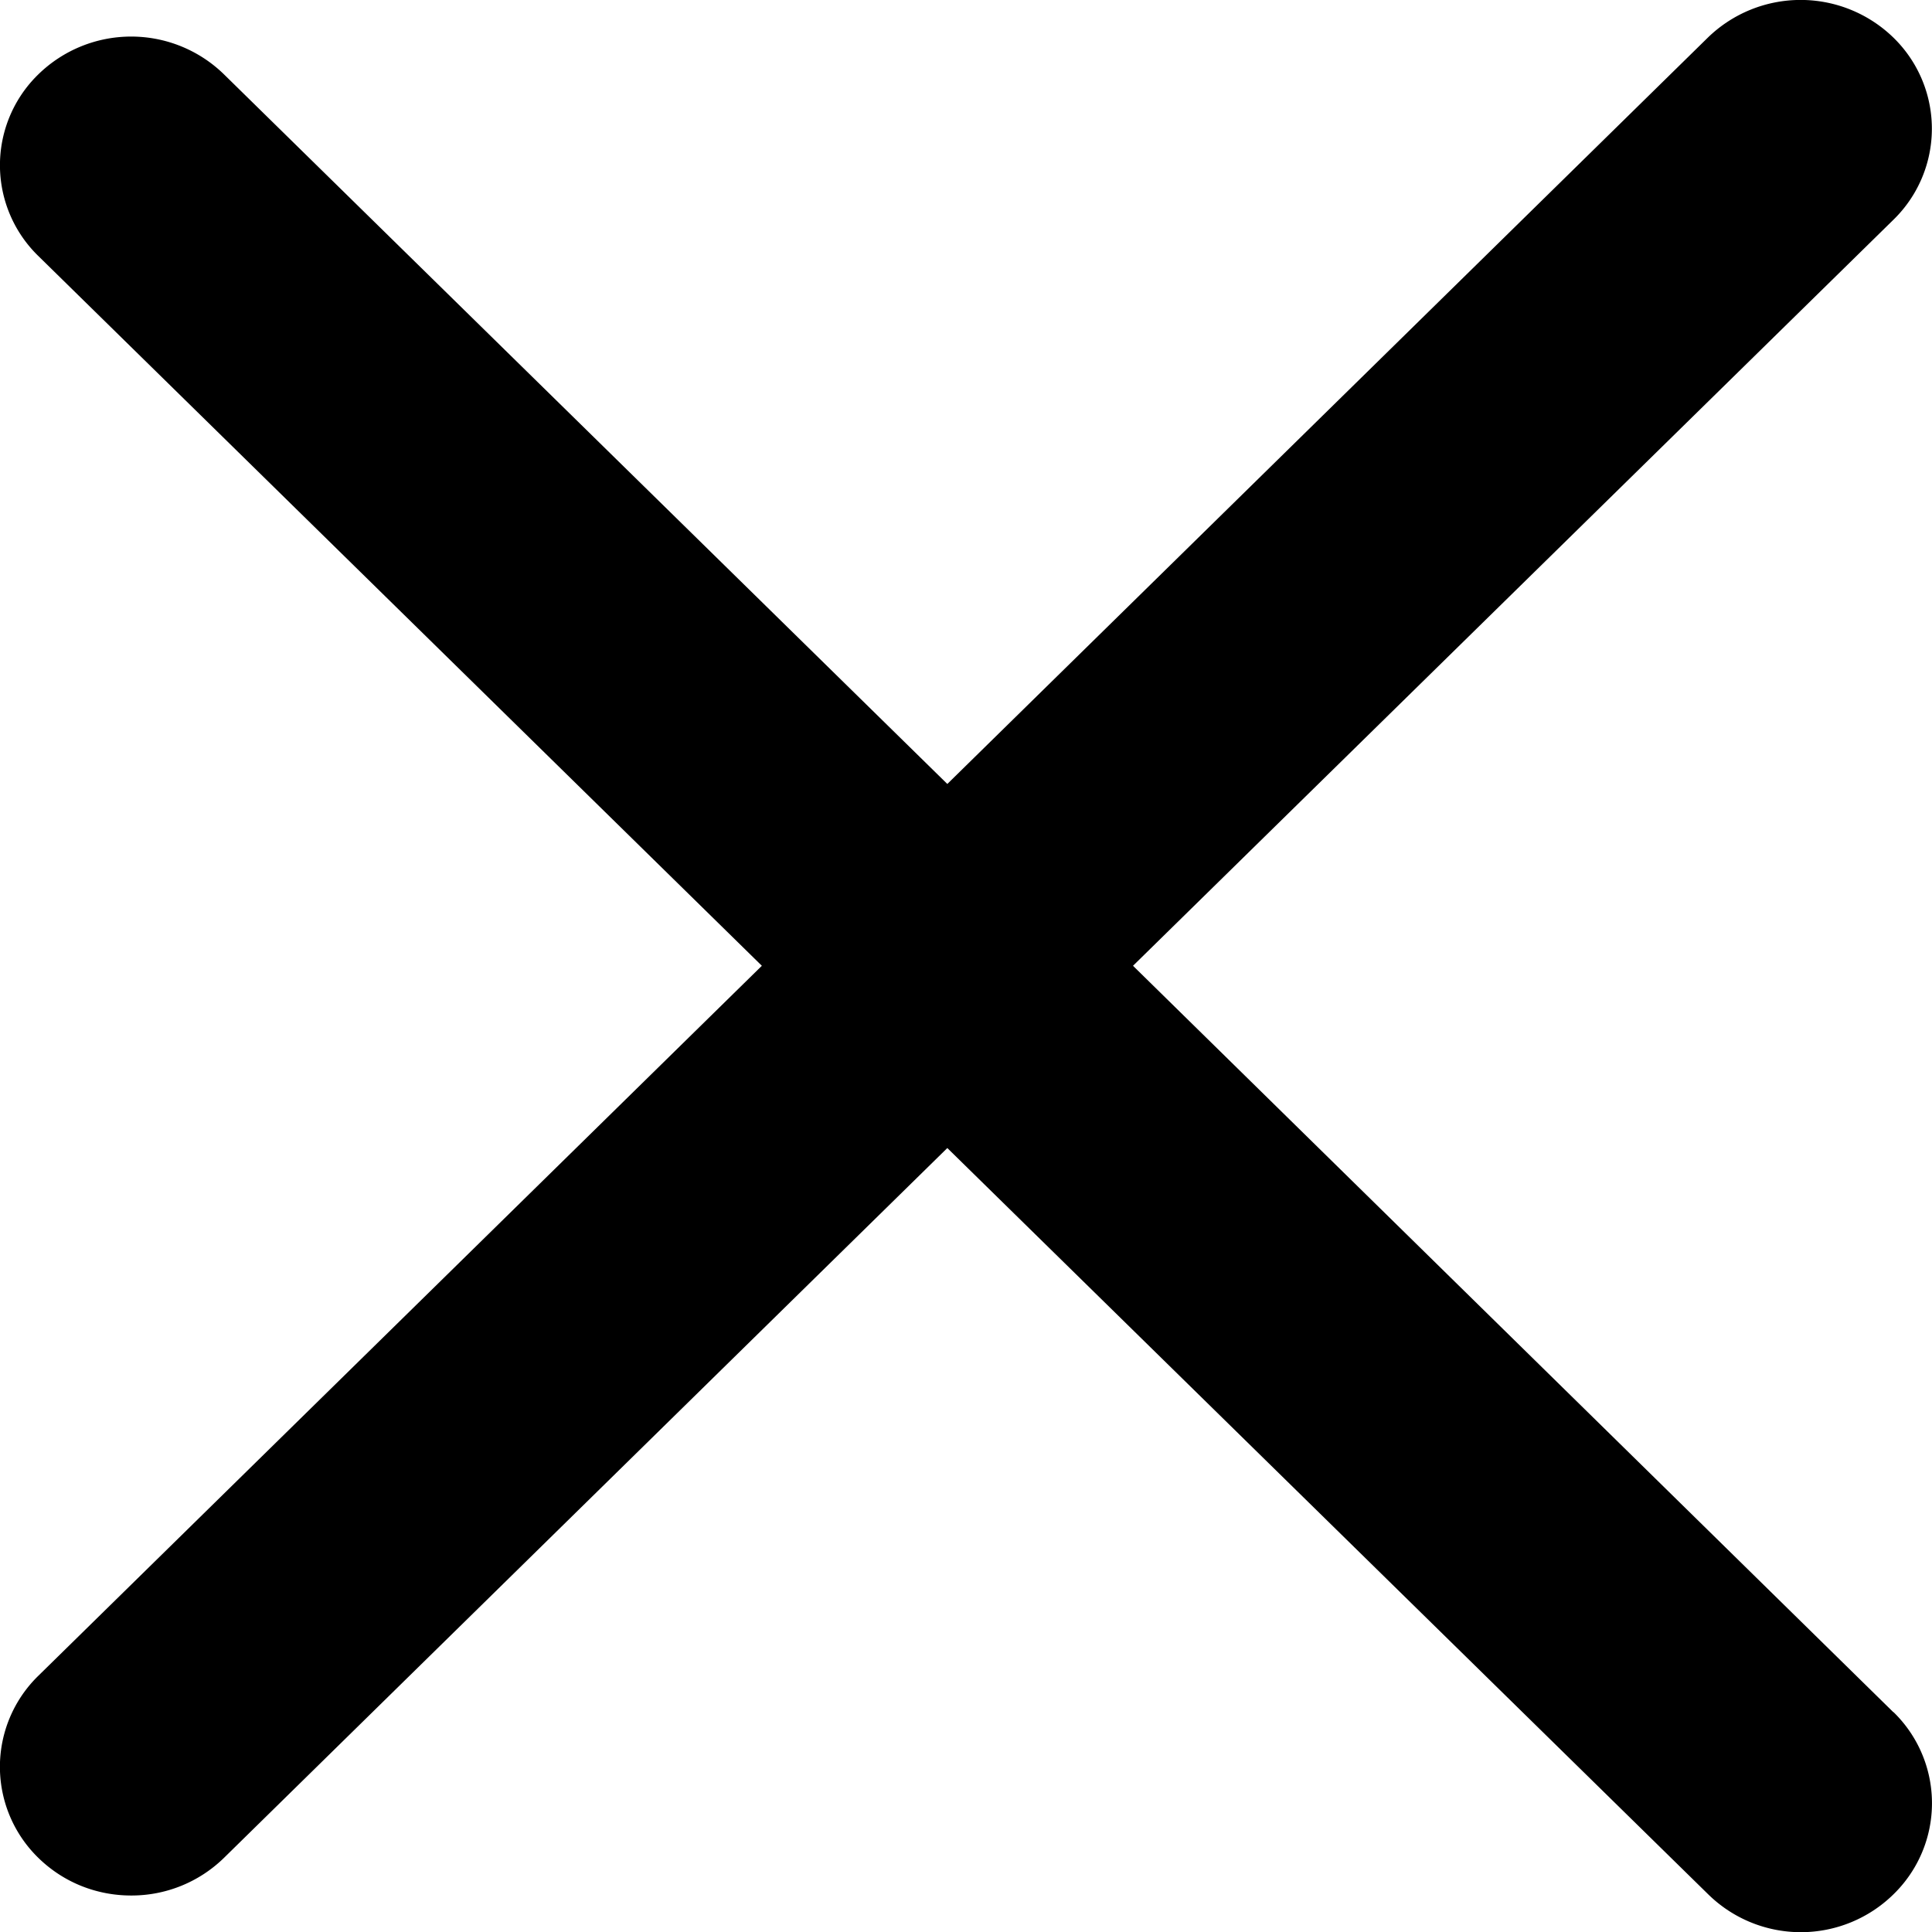
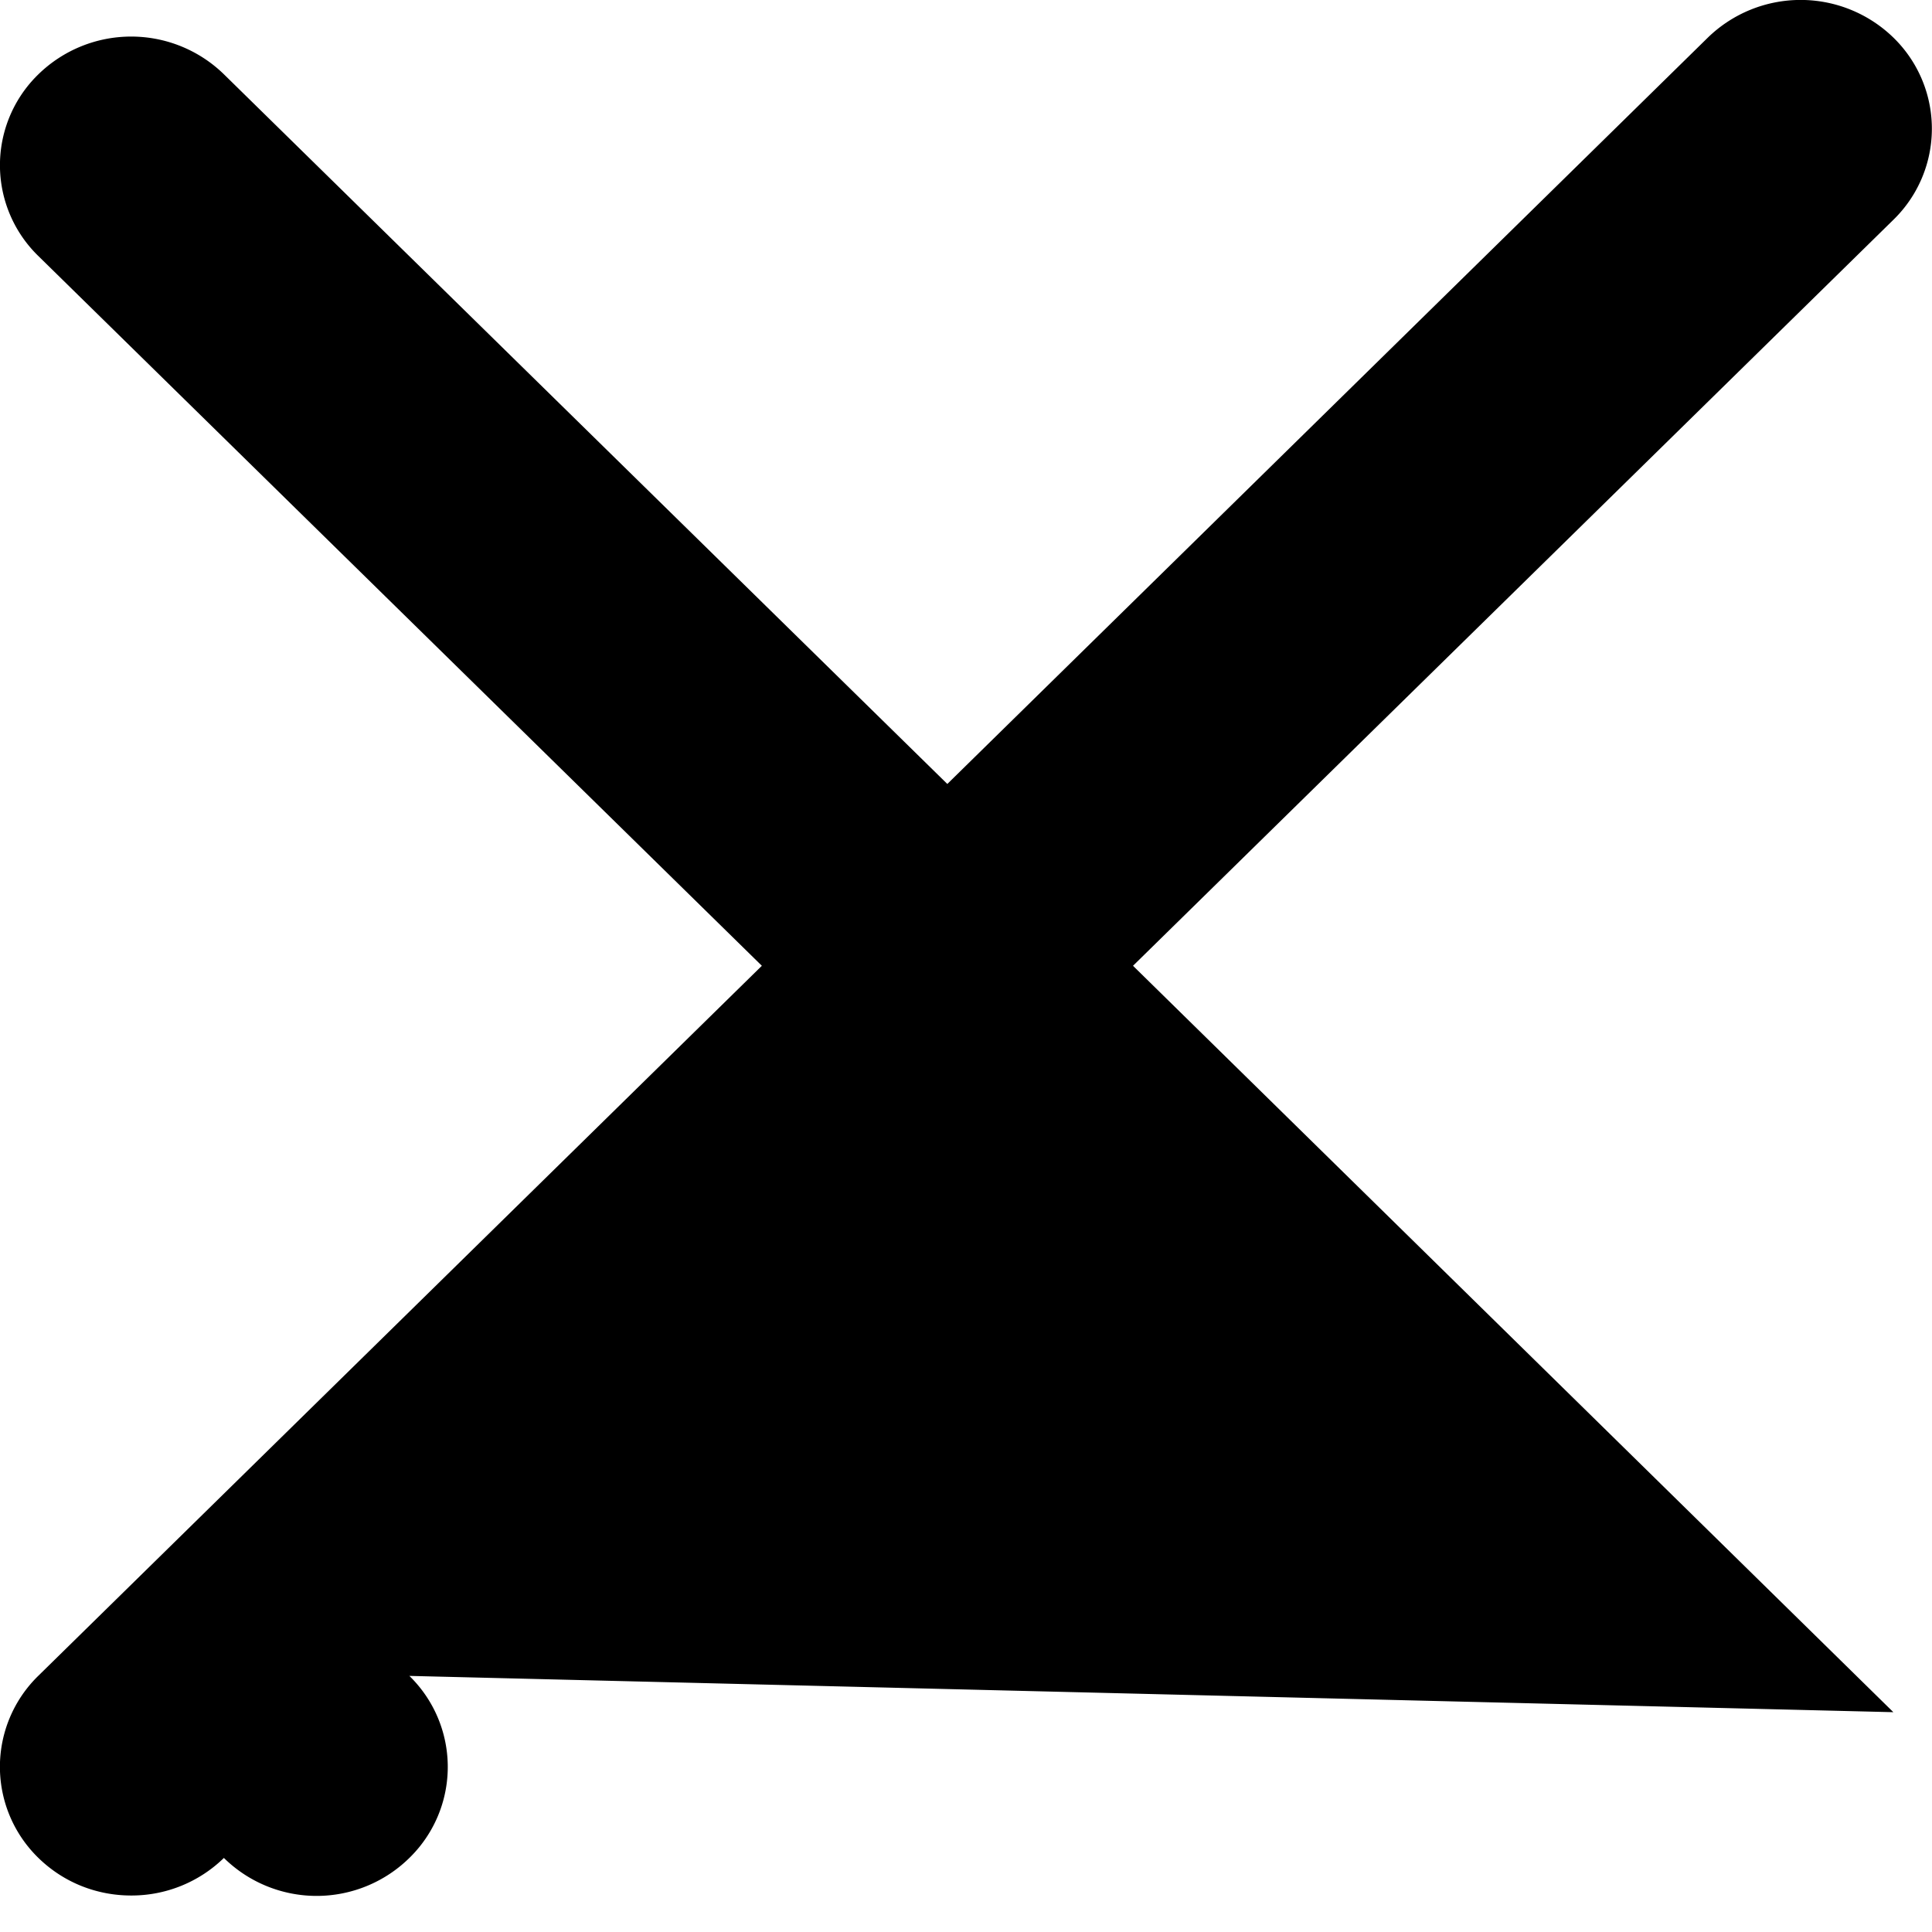
<svg xmlns="http://www.w3.org/2000/svg" class="icon__modal icon__modal--close" viewBox="0 0 9 9">
-   <path d="M8.82 7.976L5.278 4.499 8.82 1.024a.592.592 0 0 0 0-.849.62.62 0 0 0-.864 0L4.413 3.652 1.043.346a.619.619 0 0 0-.864 0 .59.59 0 0 0 0 .847l3.37 3.306-3.37 3.307a.592.592 0 0 0 0 .849c.12.117.275.175.432.175a.616.616 0 0 0 .432-.175l3.37-3.307 3.544 3.476a.616.616 0 0 0 .864 0 .592.592 0 0 0 0-.848" />
+   <path d="M8.82 7.976L5.278 4.499 8.82 1.024a.592.592 0 0 0 0-.849.62.62 0 0 0-.864 0L4.413 3.652 1.043.346a.619.619 0 0 0-.864 0 .59.59 0 0 0 0 .847l3.37 3.306-3.37 3.307a.592.592 0 0 0 0 .849c.12.117.275.175.432.175a.616.616 0 0 0 .432-.175a.616.616 0 0 0 .864 0 .592.592 0 0 0 0-.848" />
</svg>